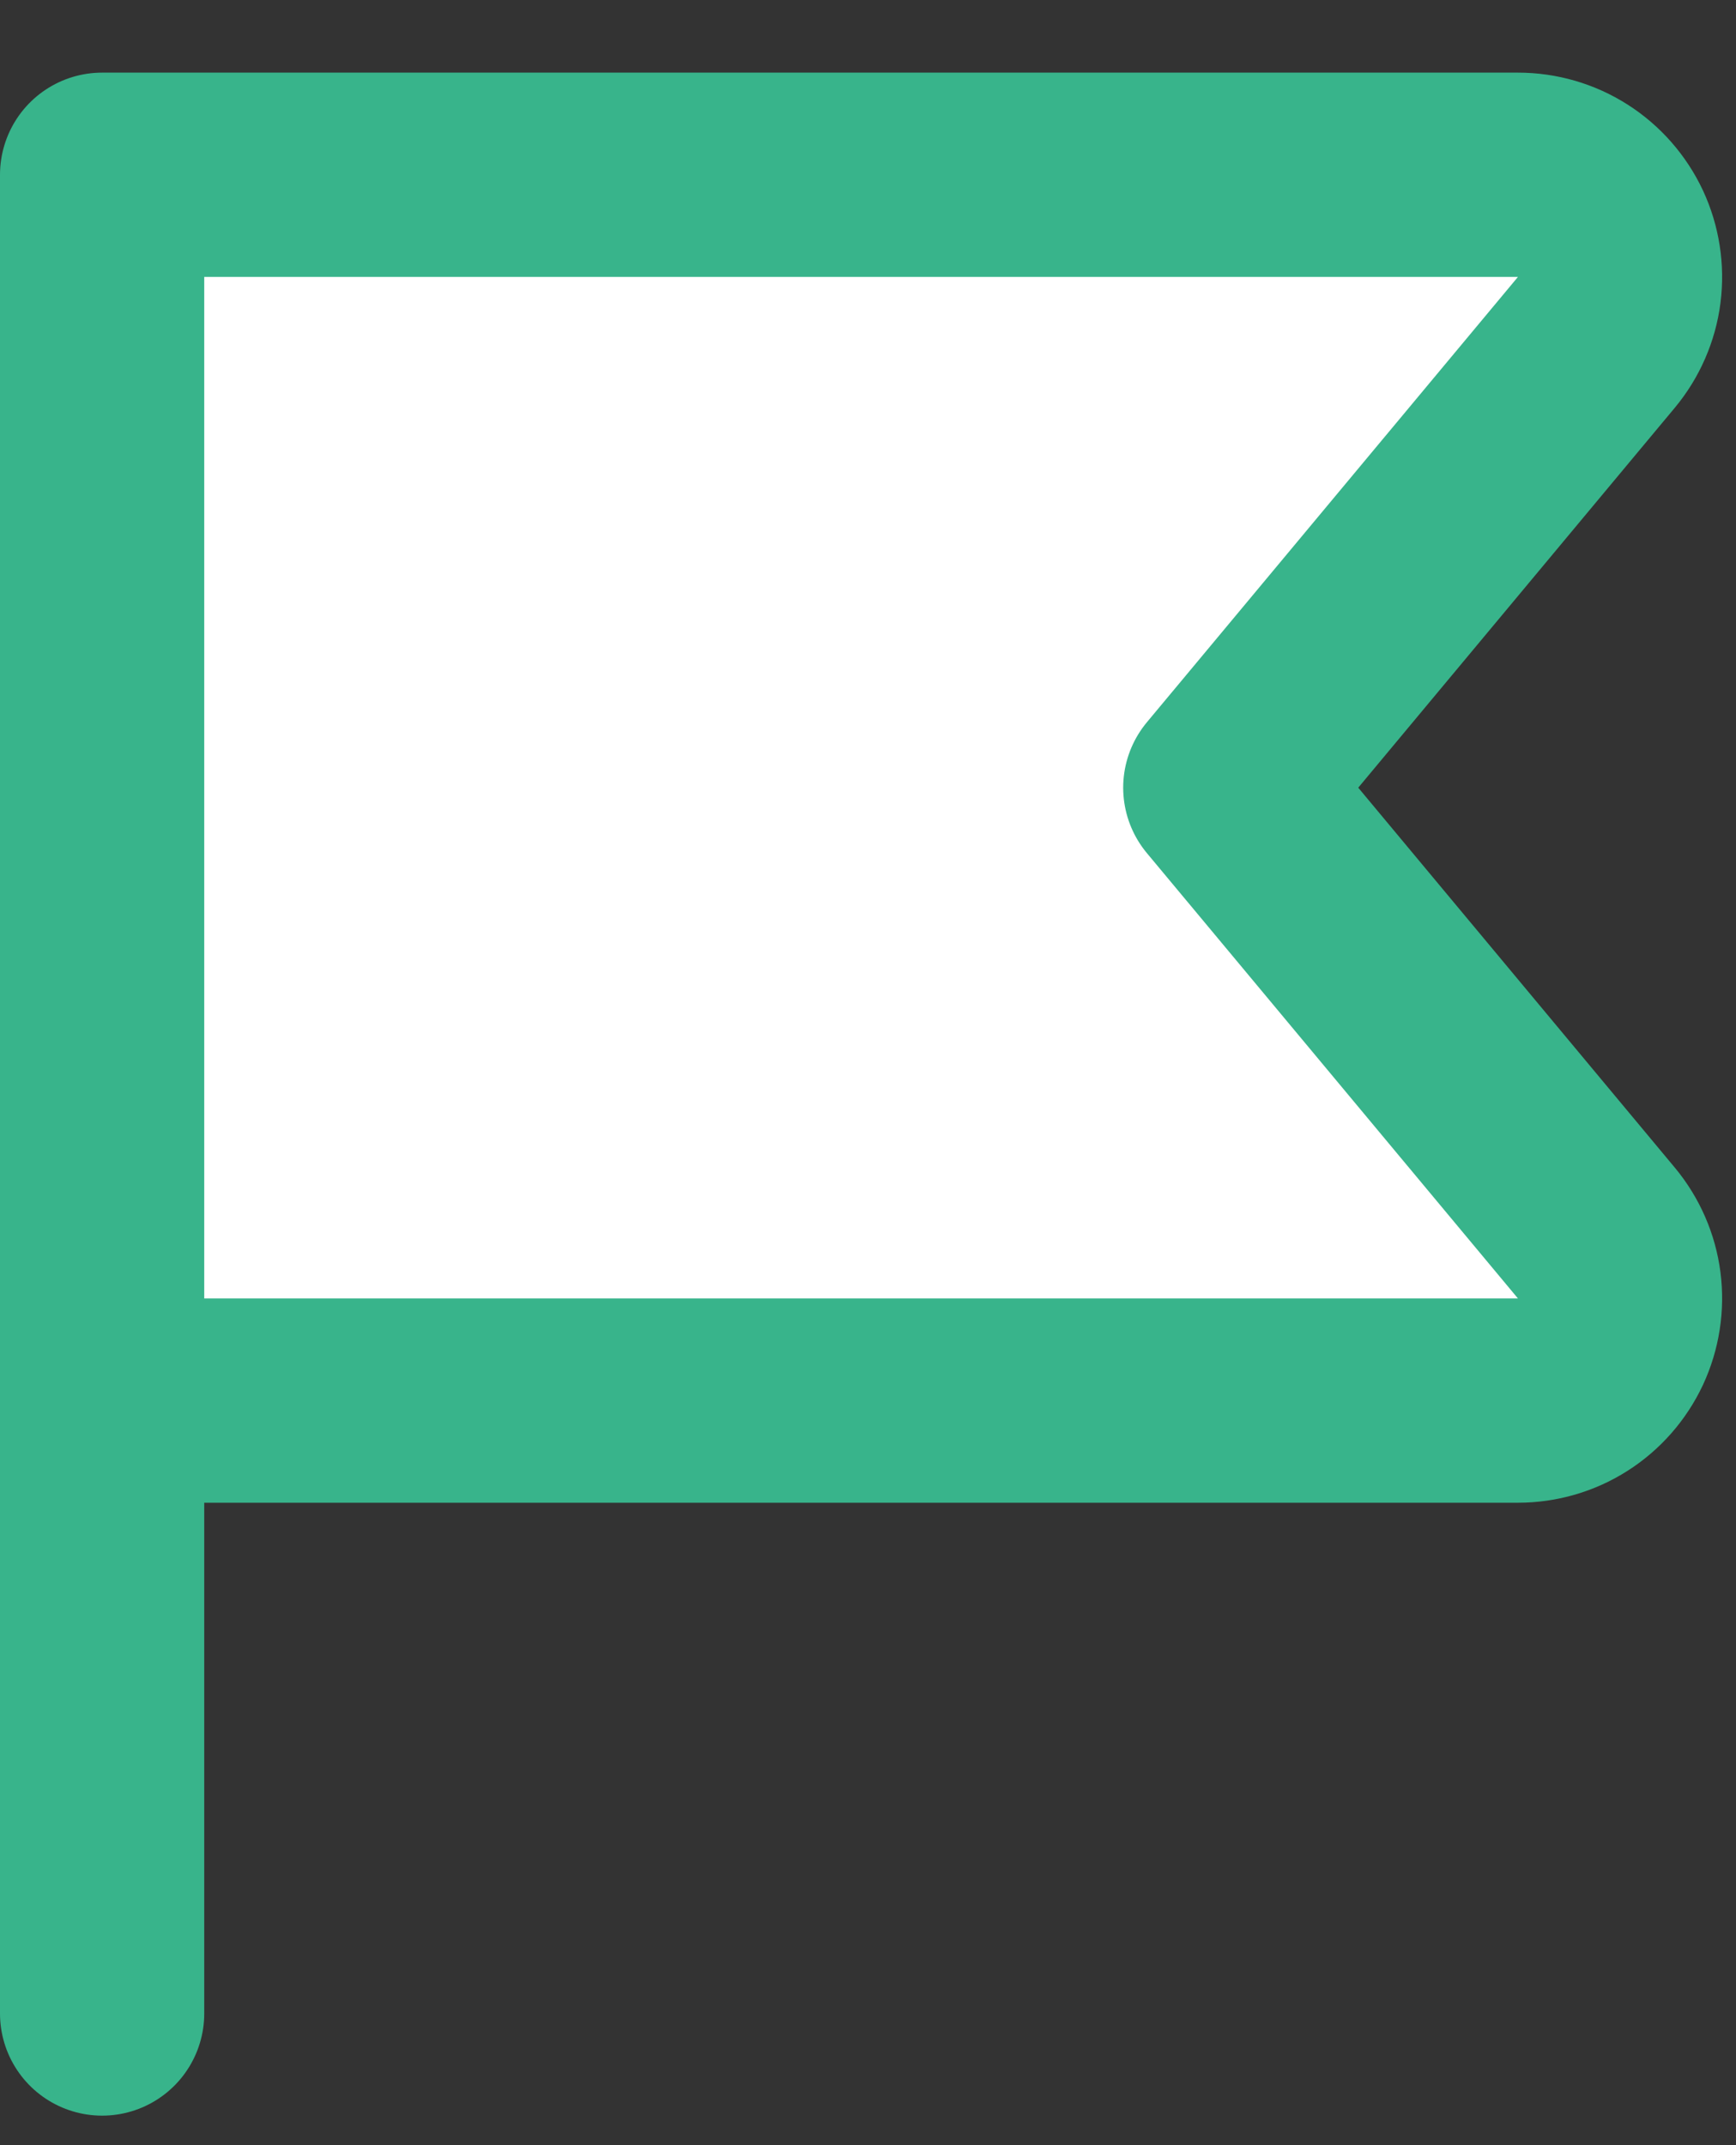
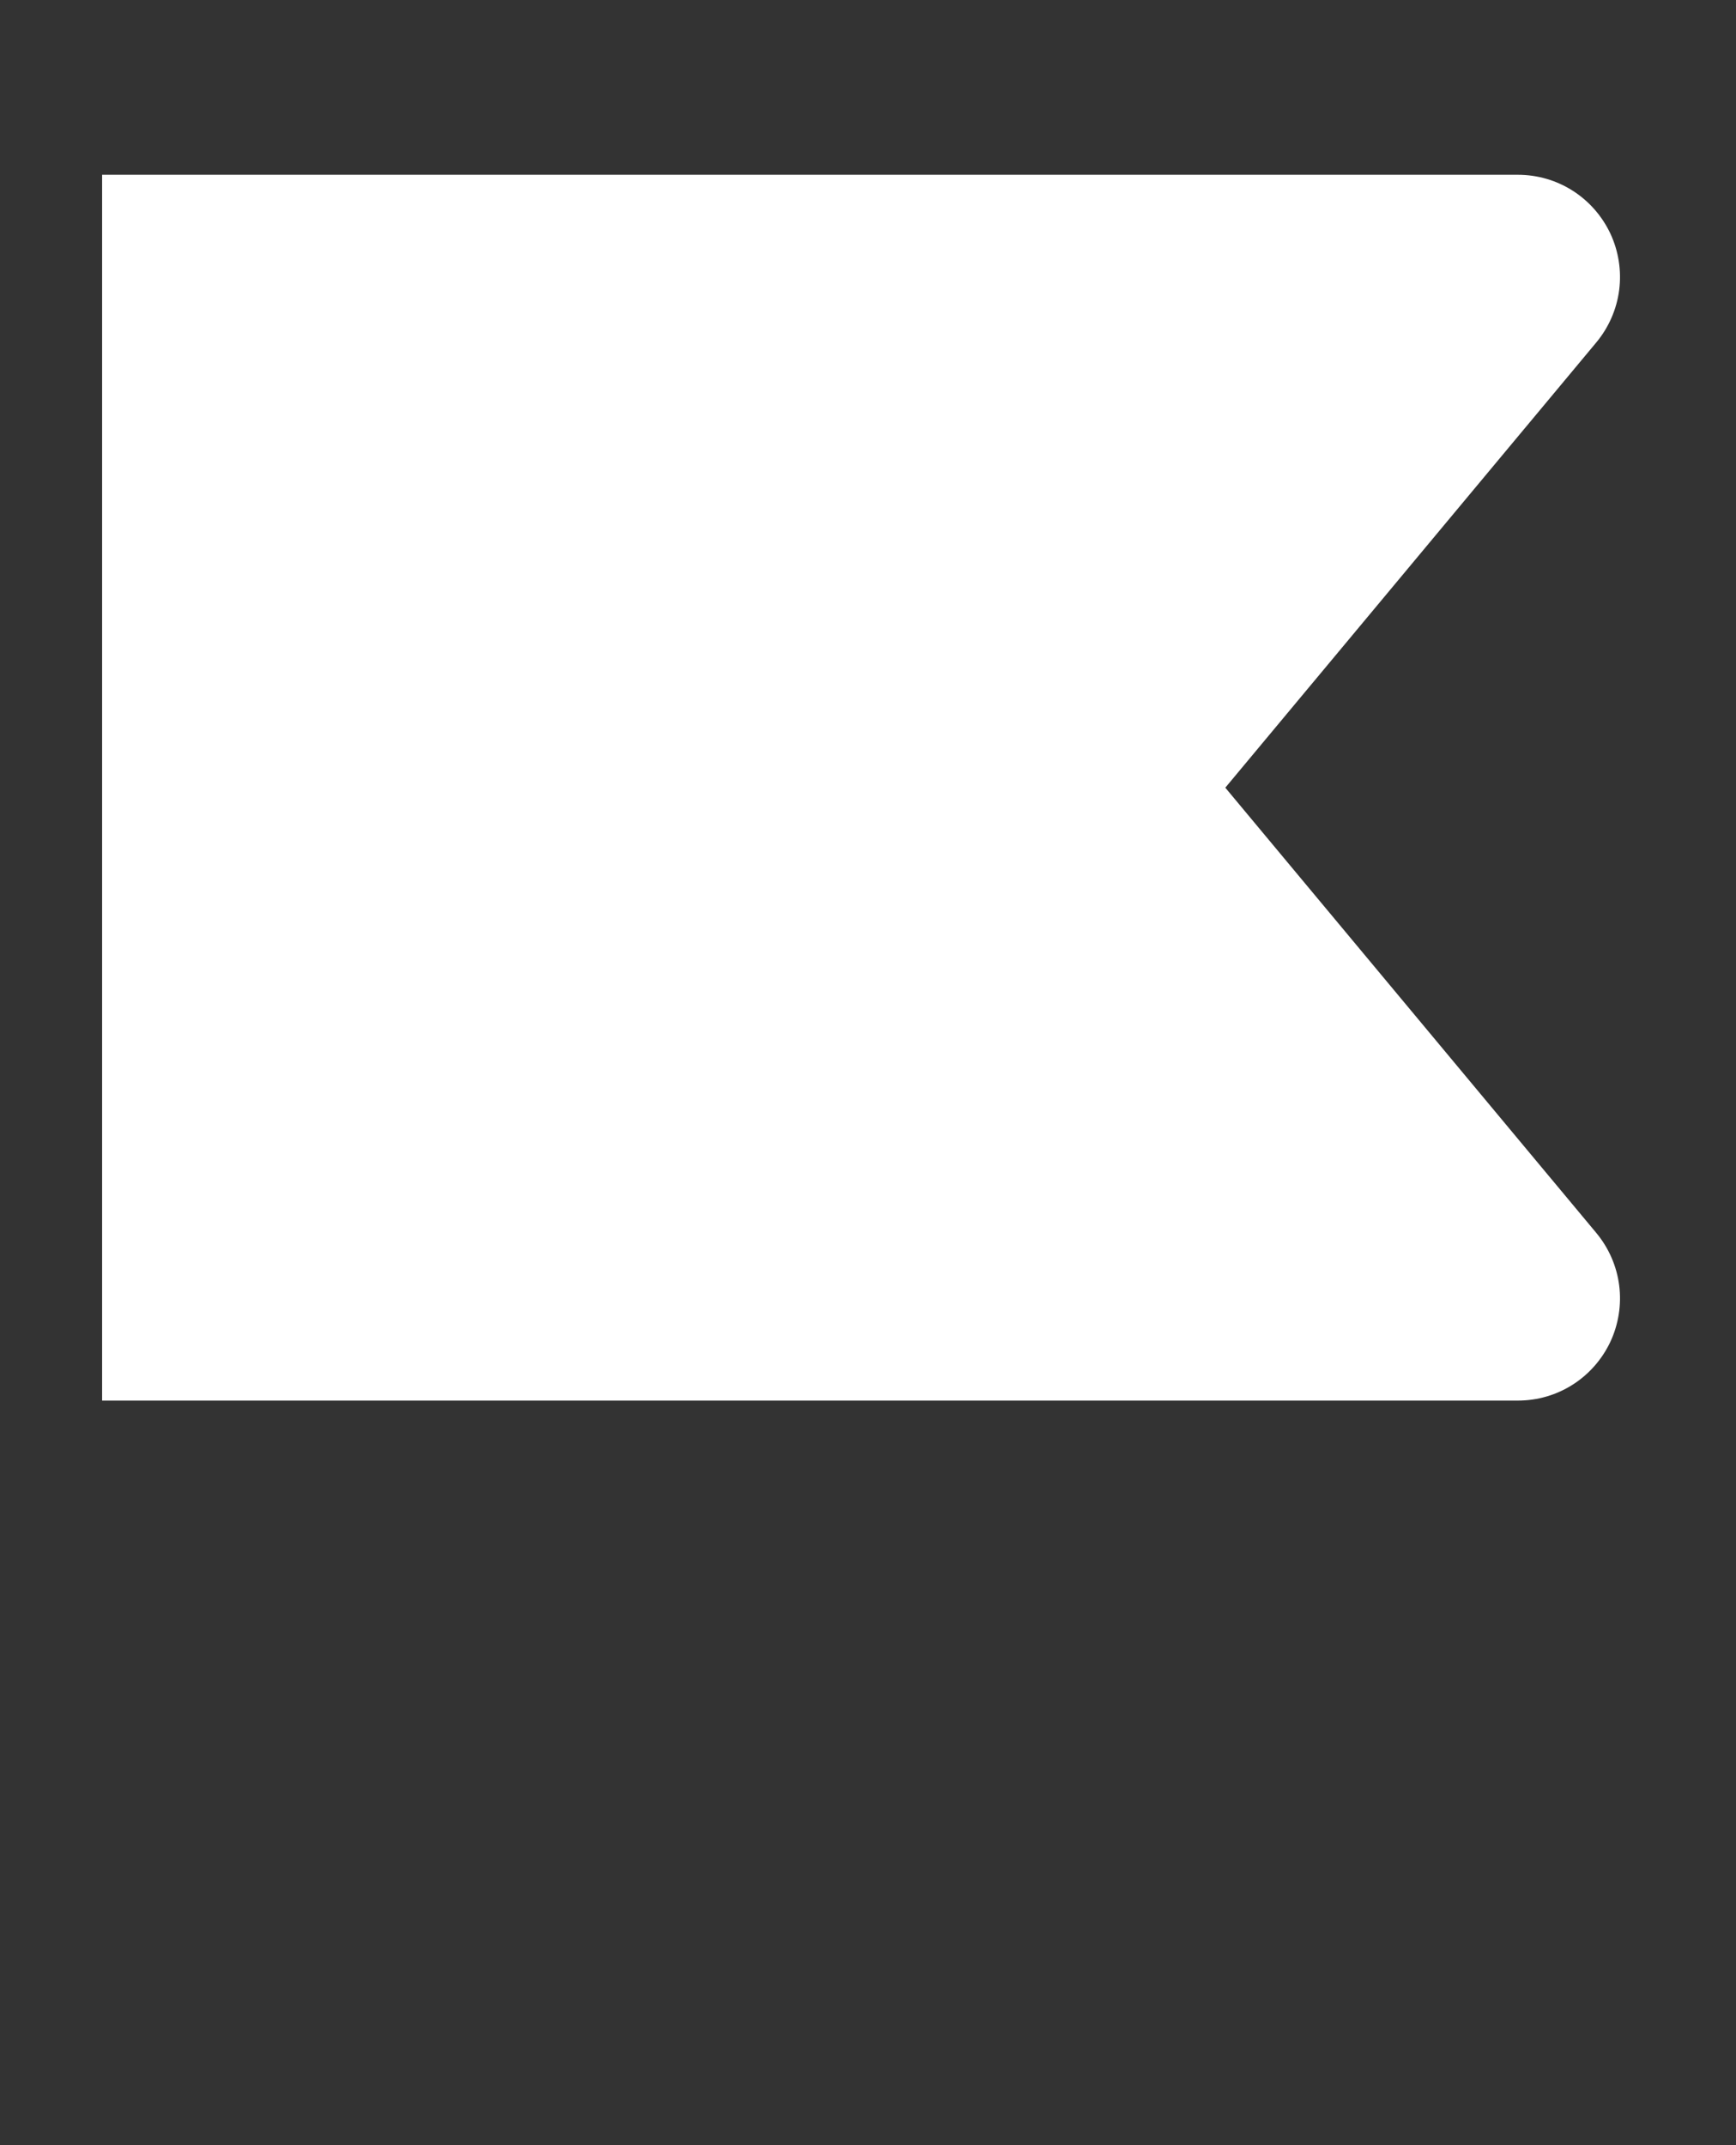
<svg xmlns="http://www.w3.org/2000/svg" width="17" height="21" viewBox="0 0 17 21" fill="none">
  <rect x="0" y="0" width="17" height="21" fill="#333333" stroke="none" />
  <path d="M1 13.711H14.864C15.055 13.711 15.241 13.657 15.401 13.555C15.561 13.453 15.689 13.307 15.77 13.135C15.85 12.963 15.88 12.771 15.856 12.583C15.832 12.395 15.754 12.217 15.633 12.071L11.999 7.711L15.633 3.351C15.754 3.205 15.832 3.027 15.856 2.839C15.88 2.65 15.85 2.459 15.77 2.287C15.689 2.115 15.561 1.969 15.401 1.867C15.241 1.765 15.055 1.711 14.864 1.711H1V19.711" fill="white" />
-   <path d="M1 13.711H14.864C15.055 13.711 15.241 13.657 15.401 13.555C15.561 13.453 15.689 13.307 15.77 13.135C15.85 12.963 15.88 12.771 15.856 12.583C15.832 12.395 15.754 12.217 15.633 12.071L11.999 7.711L15.633 3.351C15.754 3.205 15.832 3.027 15.856 2.839C15.88 2.65 15.85 2.459 15.77 2.287C15.689 2.115 15.561 1.969 15.401 1.867C15.241 1.765 15.055 1.711 14.864 1.711H1V19.711" stroke="#38B48B" stroke-width="2" stroke-linecap="round" stroke-linejoin="round" />
</svg>